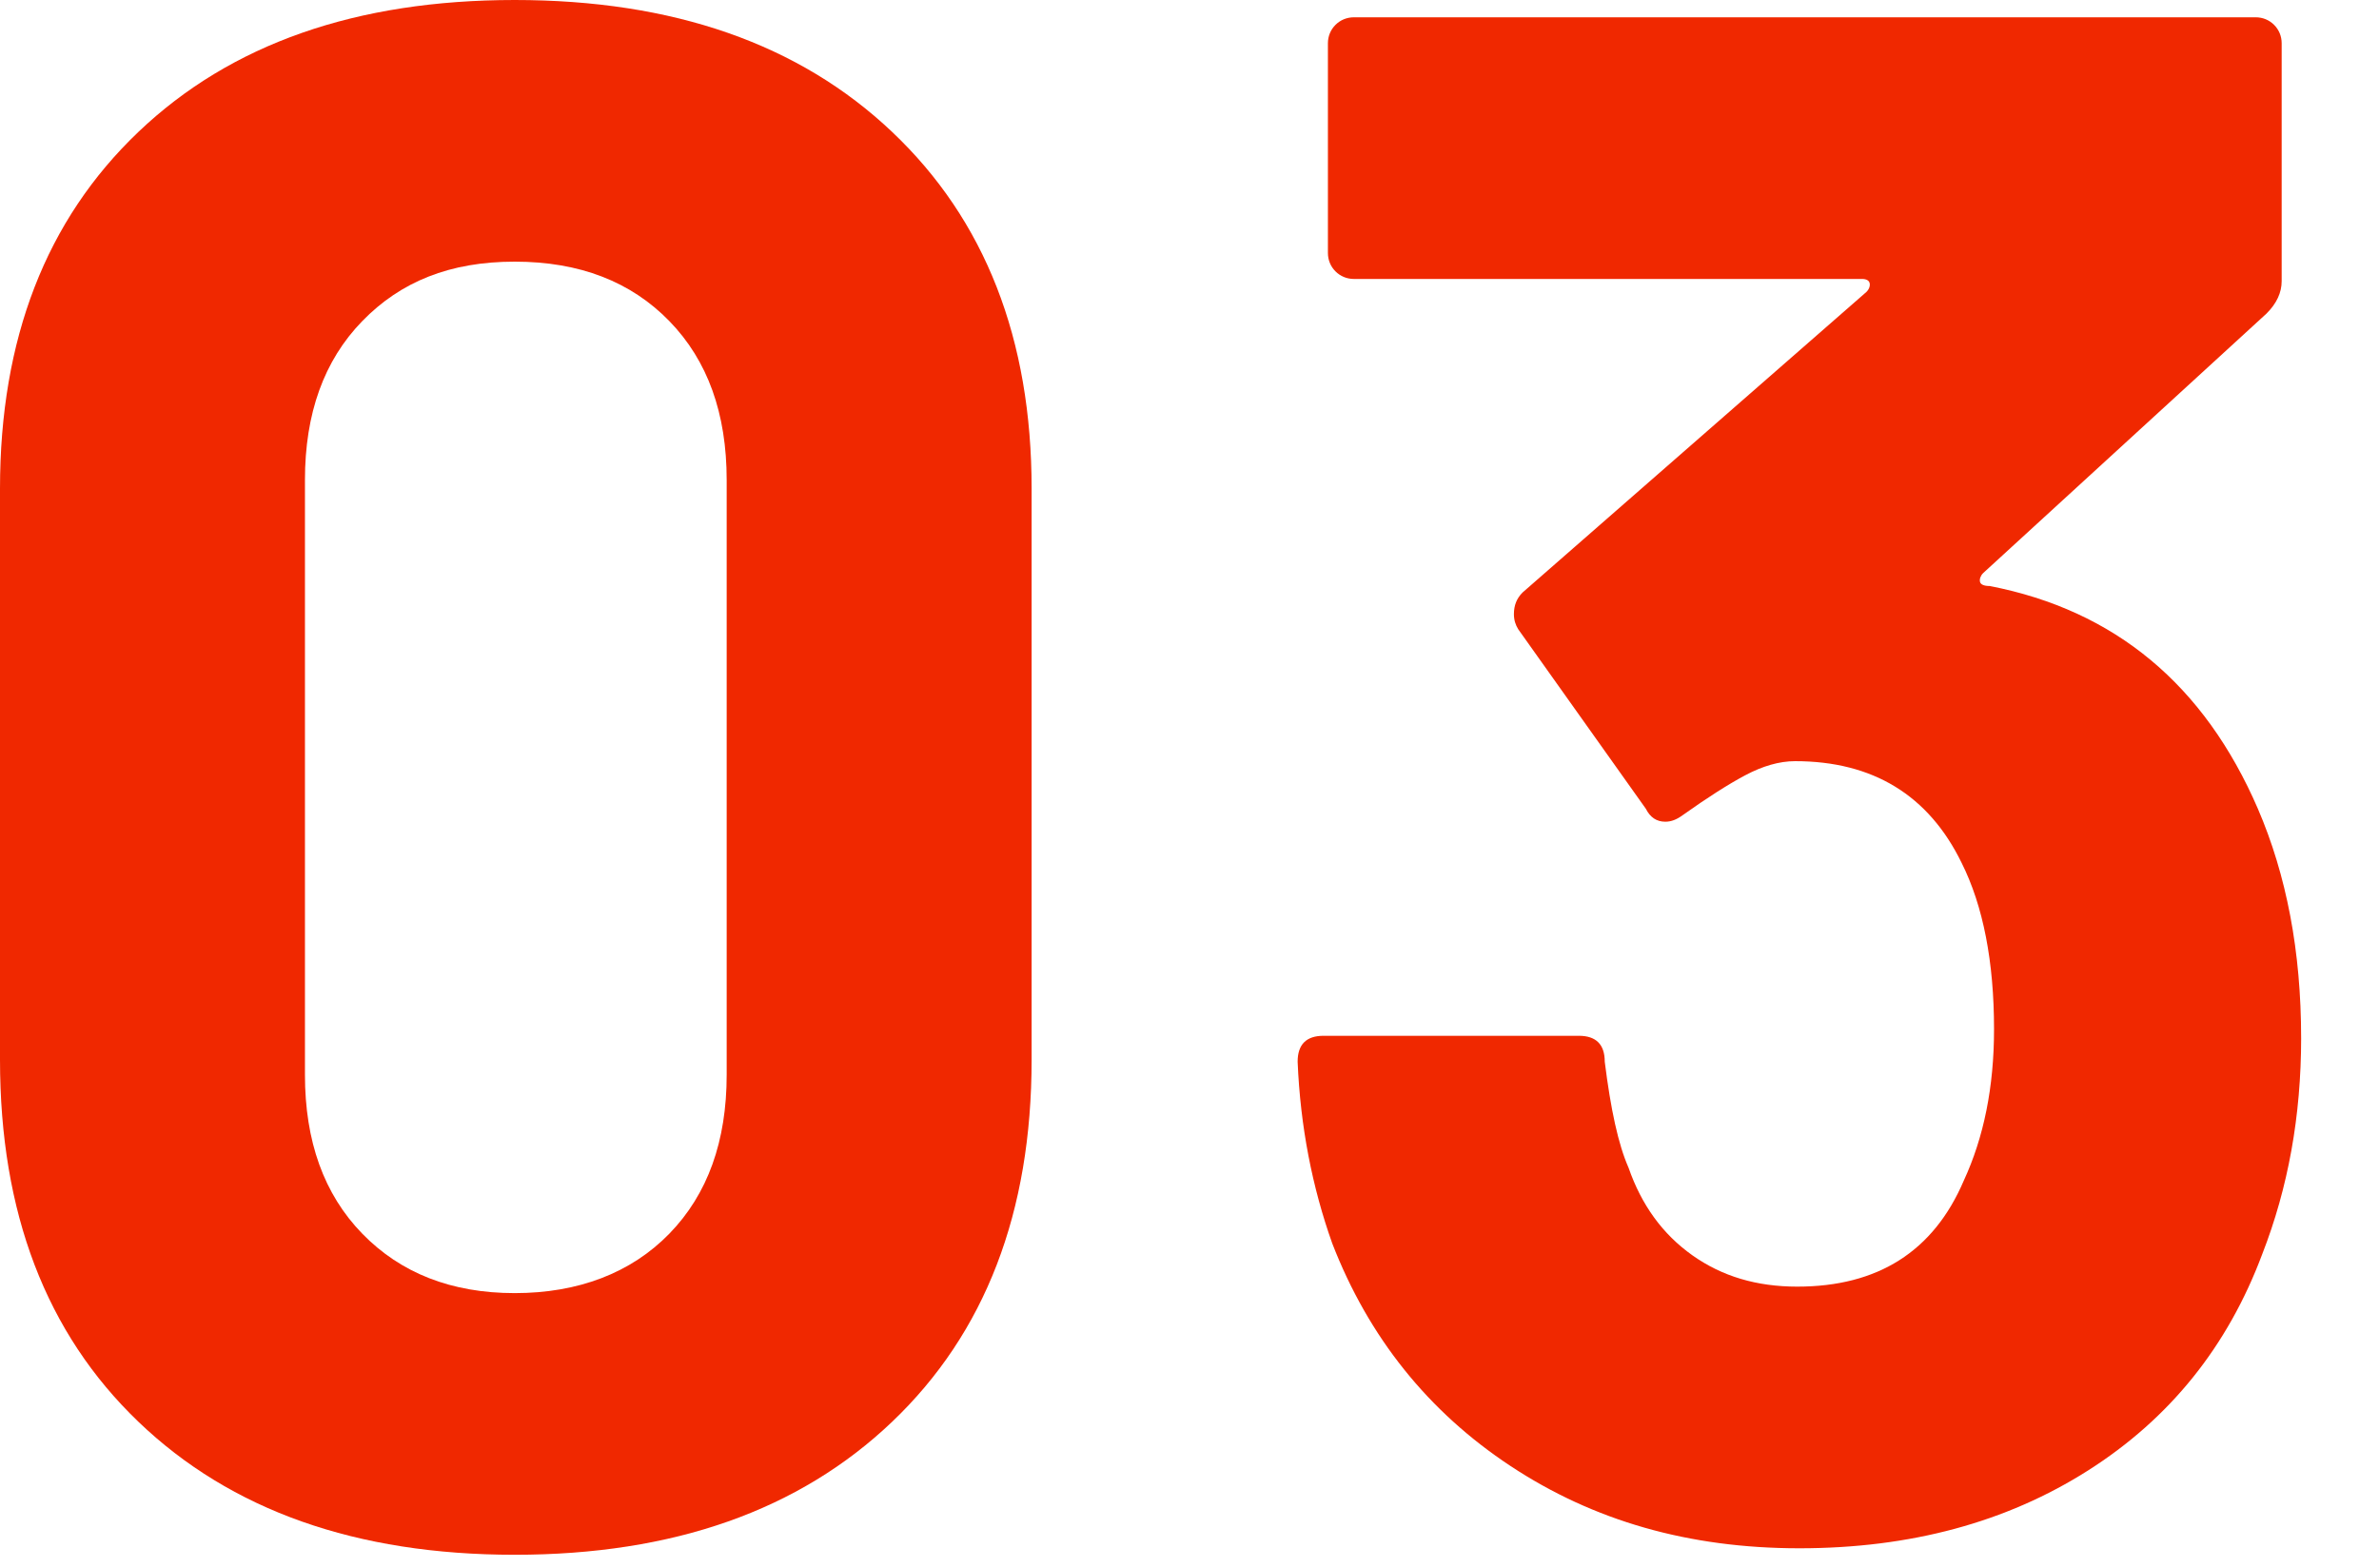
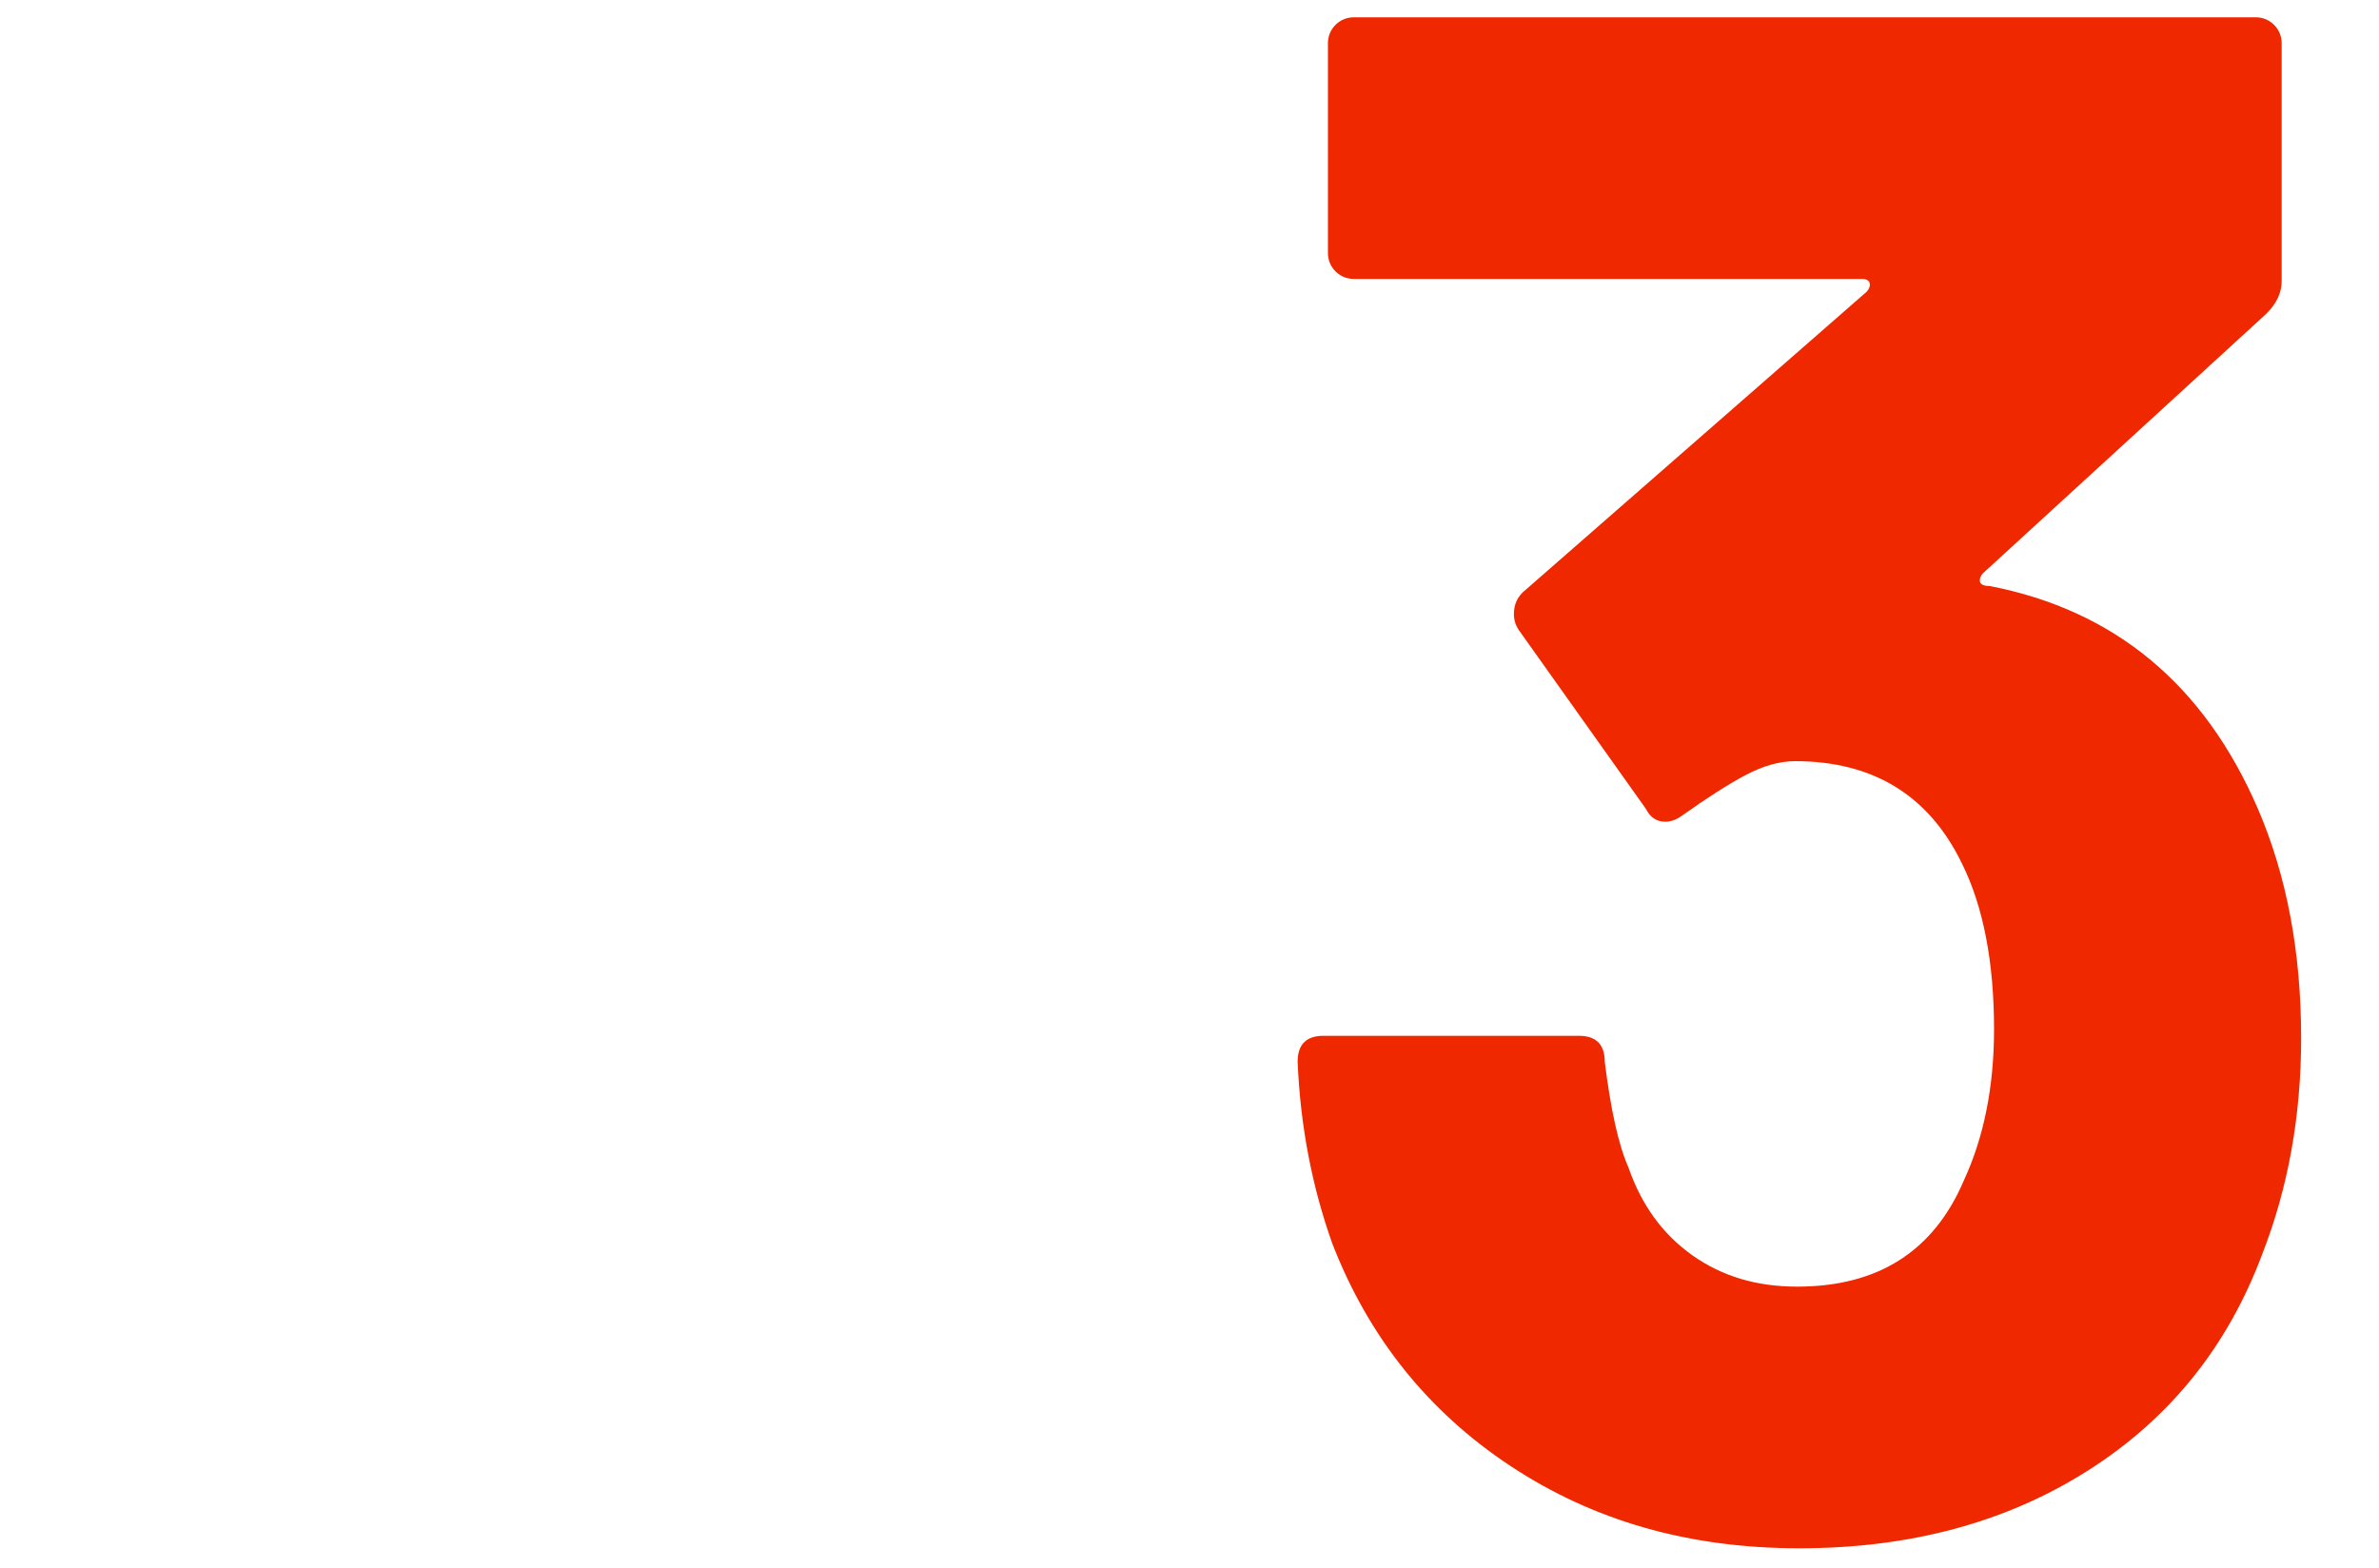
<svg xmlns="http://www.w3.org/2000/svg" id="_レイヤー_2" viewBox="0 0 44 29">
  <defs>
    <style>.cls-1{fill:none;}.cls-2{fill:#f02800;}</style>
  </defs>
  <g id="_研修制度">
-     <path class="cls-2" d="M2.56,26.3c-1.71-1.64-2.56-3.87-2.56-6.7v-10.56c0-2.77.85-4.97,2.56-6.6C4.27.81,6.59,0,9.52,0s5.26.81,6.98,2.44c1.72,1.63,2.58,3.83,2.58,6.6v10.56c0,2.83-.86,5.06-2.58,6.7-1.72,1.64-4.05,2.46-6.98,2.46s-5.25-.82-6.96-2.46ZM12.38,22.82c.71-.73,1.06-1.71,1.06-2.94v-11c0-1.23-.35-2.21-1.06-2.94-.71-.73-1.66-1.1-2.86-1.1s-2.11.37-2.82,1.1c-.71.73-1.06,1.71-1.06,2.94v11c0,1.23.35,2.21,1.06,2.94.71.73,1.65,1.1,2.82,1.1s2.15-.37,2.86-1.1Z" />
    <path class="cls-2" d="M42.56,19.2c0,1.44-.24,2.77-.72,4-.64,1.71-1.71,3.04-3.22,4-1.51.96-3.29,1.44-5.34,1.44s-3.81-.51-5.34-1.52c-1.53-1.01-2.63-2.39-3.3-4.12-.37-1.04-.59-2.16-.64-3.36,0-.32.16-.48.48-.48h4.72c.32,0,.48.16.48.48.11.88.25,1.53.44,1.96.24.69.63,1.23,1.18,1.62.55.39,1.19.58,1.94.58,1.49,0,2.52-.65,3.08-1.96.37-.8.56-1.73.56-2.8,0-1.25-.2-2.28-.6-3.08-.61-1.25-1.64-1.88-3.08-1.88-.29,0-.6.09-.92.26-.32.17-.71.42-1.16.74-.11.08-.21.12-.32.12-.16,0-.28-.08-.36-.24l-2.36-3.32c-.05-.08-.08-.17-.08-.28,0-.16.05-.29.16-.4l6.36-5.56c.05-.05.07-.11.06-.16-.01-.05-.06-.08-.14-.08h-9.4c-.13,0-.25-.05-.34-.14-.09-.09-.14-.21-.14-.34V.8c0-.13.05-.25.14-.34.09-.09.21-.14.34-.14h16.68c.13,0,.25.05.34.14s.14.21.14.34v4.4c0,.21-.09.41-.28.6l-5.24,4.8c-.05.05-.07.11-.06.16.01.05.07.08.18.08,2.32.45,3.97,1.83,4.96,4.12.53,1.23.8,2.64.8,4.24Z" />
-     <rect id="_x3C_スライス_x3E_" class="cls-1" width="44" height="29" />
  </g>
</svg>